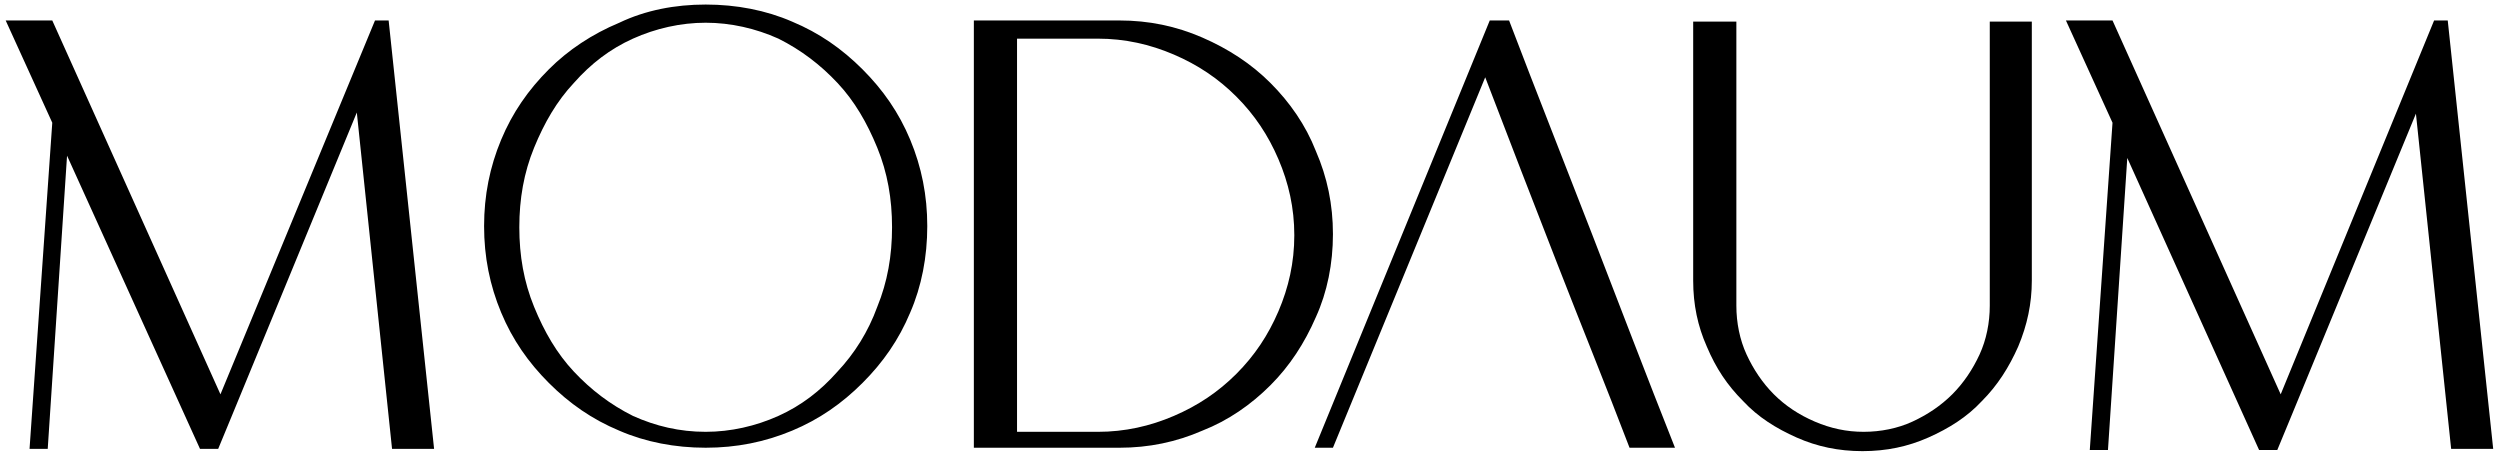
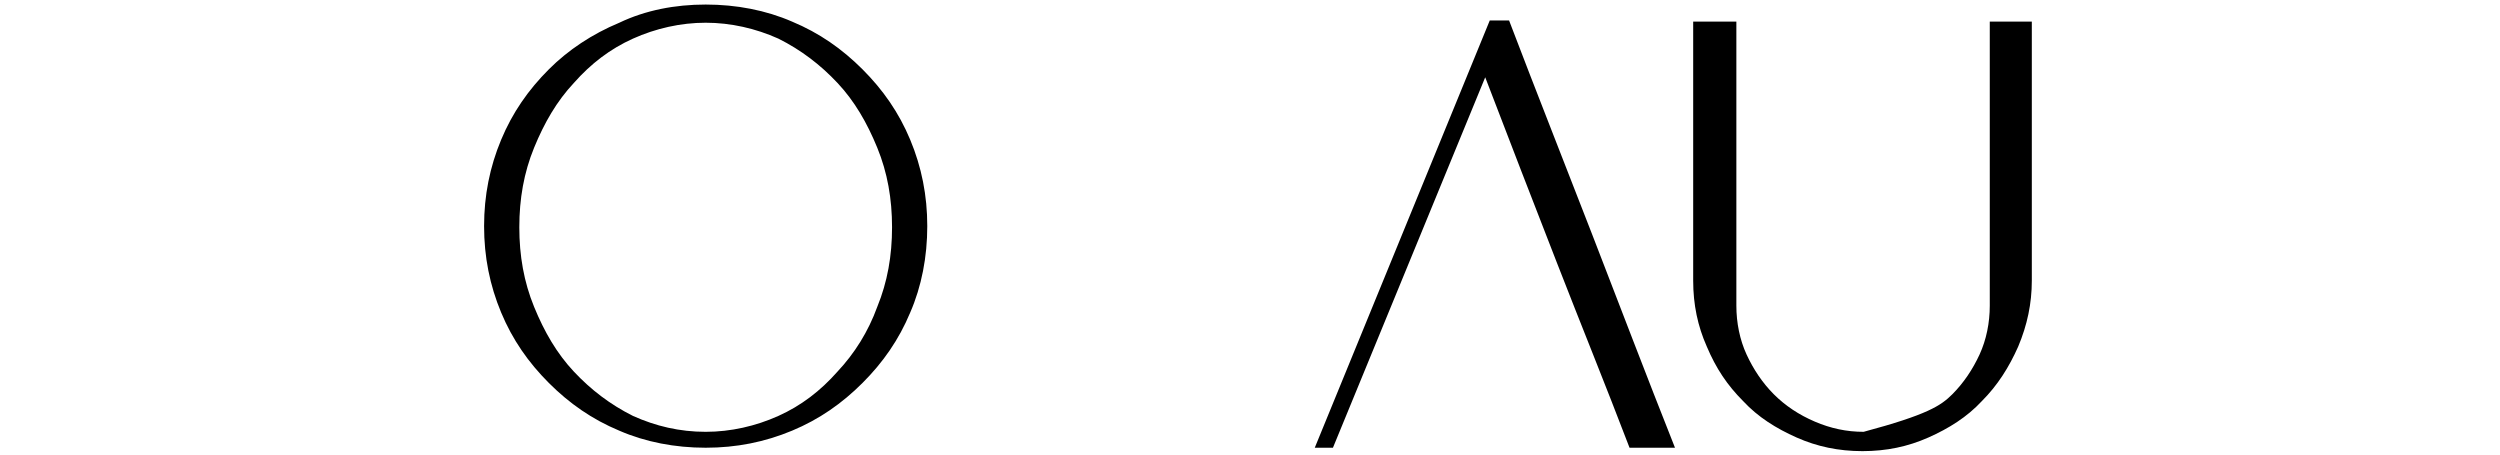
<svg xmlns="http://www.w3.org/2000/svg" width="220" height="40" viewBox="0 0 220 40" fill="none">
  <g clip-path="url(#clip0_1501_2)">
-     <path d="M4.6 10.801L0.5 1.801H4.6L19.4 34.701L33 1.801H34.2L38.2 39.501H34.5L31.4 9.901L20.4 36.601L19.2 39.501H17.6L5.9 13.701L4.2 39.501H2.6L4.6 10.801Z" fill="black" />
    <path d="M62.1 0.4C64.8 0.4 67.4 0.9 69.7 1.9C72.1 2.9 74.1 4.3 75.9 6.1C77.7 7.9 79.1 9.9 80.1 12.3C81.1 14.7 81.6 17.2 81.6 19.9C81.6 22.6 81.1 25.2 80.1 27.5C79.1 29.9 77.7 31.9 75.9 33.7C74.1 35.5 72.1 36.9 69.7 37.9C67.3 38.9 64.8 39.4 62.1 39.4C59.4 39.4 56.8 38.9 54.5 37.9C52.1 36.9 50.1 35.5 48.3 33.7C46.5 31.9 45.1 29.9 44.1 27.5C43.1 25.1 42.6 22.6 42.6 19.9C42.6 17.2 43.1 14.7 44.1 12.3C45.1 9.9 46.5 7.9 48.3 6.1C50 4.4 52.1 3 54.5 2C56.8 0.9 59.4 0.4 62.1 0.4ZM62.1 2C59.9 2 57.7 2.5 55.7 3.4C53.7 4.3 52 5.6 50.5 7.3C49 8.9 47.9 10.8 47 13C46.1 15.2 45.7 17.5 45.7 20C45.7 22.5 46.1 24.8 47 27C47.9 29.2 49 31.1 50.5 32.7C52 34.3 53.7 35.6 55.7 36.6C57.7 37.5 59.8 38 62.1 38C64.3 38 66.5 37.5 68.5 36.6C70.5 35.7 72.2 34.4 73.7 32.7C75.2 31.1 76.4 29.2 77.2 27C78.1 24.8 78.5 22.5 78.5 20C78.5 17.5 78.1 15.2 77.2 13C76.3 10.8 75.2 8.9 73.7 7.3C72.2 5.7 70.5 4.4 68.5 3.4C66.5 2.5 64.3 2 62.1 2Z" fill="black" />
-     <path d="M85.699 1.801H86.899H89.499H98.499C101.099 1.801 103.499 2.301 105.799 3.301C108.099 4.301 110.099 5.601 111.799 7.301C113.499 9.001 114.899 11.001 115.799 13.301C116.799 15.601 117.299 18.001 117.299 20.601C117.299 23.201 116.799 25.701 115.799 27.901C114.799 30.201 113.499 32.201 111.799 33.901C110.099 35.601 108.099 37.001 105.799 37.901C103.499 38.901 101.099 39.401 98.499 39.401H89.499H86.899H85.699V1.801ZM89.499 3.301V38.001H96.199H96.599C98.999 38.001 101.199 37.501 103.299 36.601C105.399 35.701 107.199 34.501 108.799 32.901C110.399 31.301 111.599 29.501 112.499 27.401C113.399 25.301 113.899 23.101 113.899 20.701C113.899 18.301 113.399 16.101 112.499 14.001C111.599 11.901 110.399 10.101 108.799 8.501C107.199 6.901 105.399 5.701 103.299 4.801C101.199 3.901 98.999 3.401 96.599 3.401H96.199H89.499V3.301Z" fill="black" />
    <path d="M147.399 39.401H143.399C141.299 33.901 139.099 28.501 136.999 23.101C134.899 17.701 132.799 12.301 130.699 6.801L117.299 39.401H115.699L131.099 1.801H132.799C135.199 8.101 137.699 14.401 140.099 20.601C142.499 26.801 144.899 33.101 147.399 39.401Z" fill="black" />
-     <path d="M149.1 1.9H152.8V26.9C152.8 28.4 153.1 29.9 153.7 31.2C154.3 32.5 155.1 33.7 156.1 34.7C157.1 35.7 158.3 36.5 159.7 37.1C161.1 37.7 162.5 38 164 38C165.5 38 167 37.7 168.3 37.1C169.6 36.5 170.8 35.7 171.8 34.7C172.8 33.7 173.6 32.5 174.2 31.2C174.8 29.9 175.1 28.4 175.1 26.9V1.9H178.8V24.7C178.8 26.7 178.4 28.6 177.6 30.5C176.8 32.3 175.8 33.9 174.4 35.3C173.1 36.7 171.5 37.7 169.7 38.5C167.9 39.3 166 39.7 163.9 39.7C161.8 39.7 159.9 39.3 158.1 38.5C156.3 37.7 154.7 36.7 153.4 35.3C152 33.9 151 32.4 150.2 30.5C149.4 28.7 149 26.8 149 24.7V1.9H149.1Z" fill="black" />
-     <path d="M185.901 10.801L181.801 1.801H185.901L200.701 34.701L214.201 1.801H215.401L219.401 39.501H215.701L212.601 10.001L201.601 36.701L200.401 39.601H198.801L187.201 13.901L185.501 39.601H183.901L185.901 10.801Z" fill="black" />
+     <path d="M149.1 1.9H152.8V26.9C152.8 28.4 153.1 29.9 153.7 31.2C154.3 32.5 155.1 33.7 156.1 34.7C157.1 35.7 158.3 36.5 159.7 37.1C161.1 37.7 162.5 38 164 38C169.6 36.5 170.8 35.7 171.8 34.7C172.8 33.7 173.6 32.5 174.2 31.2C174.8 29.9 175.1 28.4 175.1 26.9V1.9H178.8V24.7C178.8 26.7 178.4 28.6 177.6 30.5C176.8 32.3 175.8 33.9 174.4 35.3C173.1 36.7 171.5 37.7 169.7 38.5C167.9 39.3 166 39.7 163.9 39.7C161.8 39.7 159.9 39.3 158.1 38.5C156.3 37.7 154.7 36.7 153.4 35.3C152 33.9 151 32.4 150.2 30.5C149.4 28.7 149 26.8 149 24.7V1.9H149.1Z" fill="black" />
  </g>
  <defs>
    <clipPath id="clip0_1501_2">
      <rect width="220" height="40" fill="white" />
    </clipPath>
  </defs>
</svg>